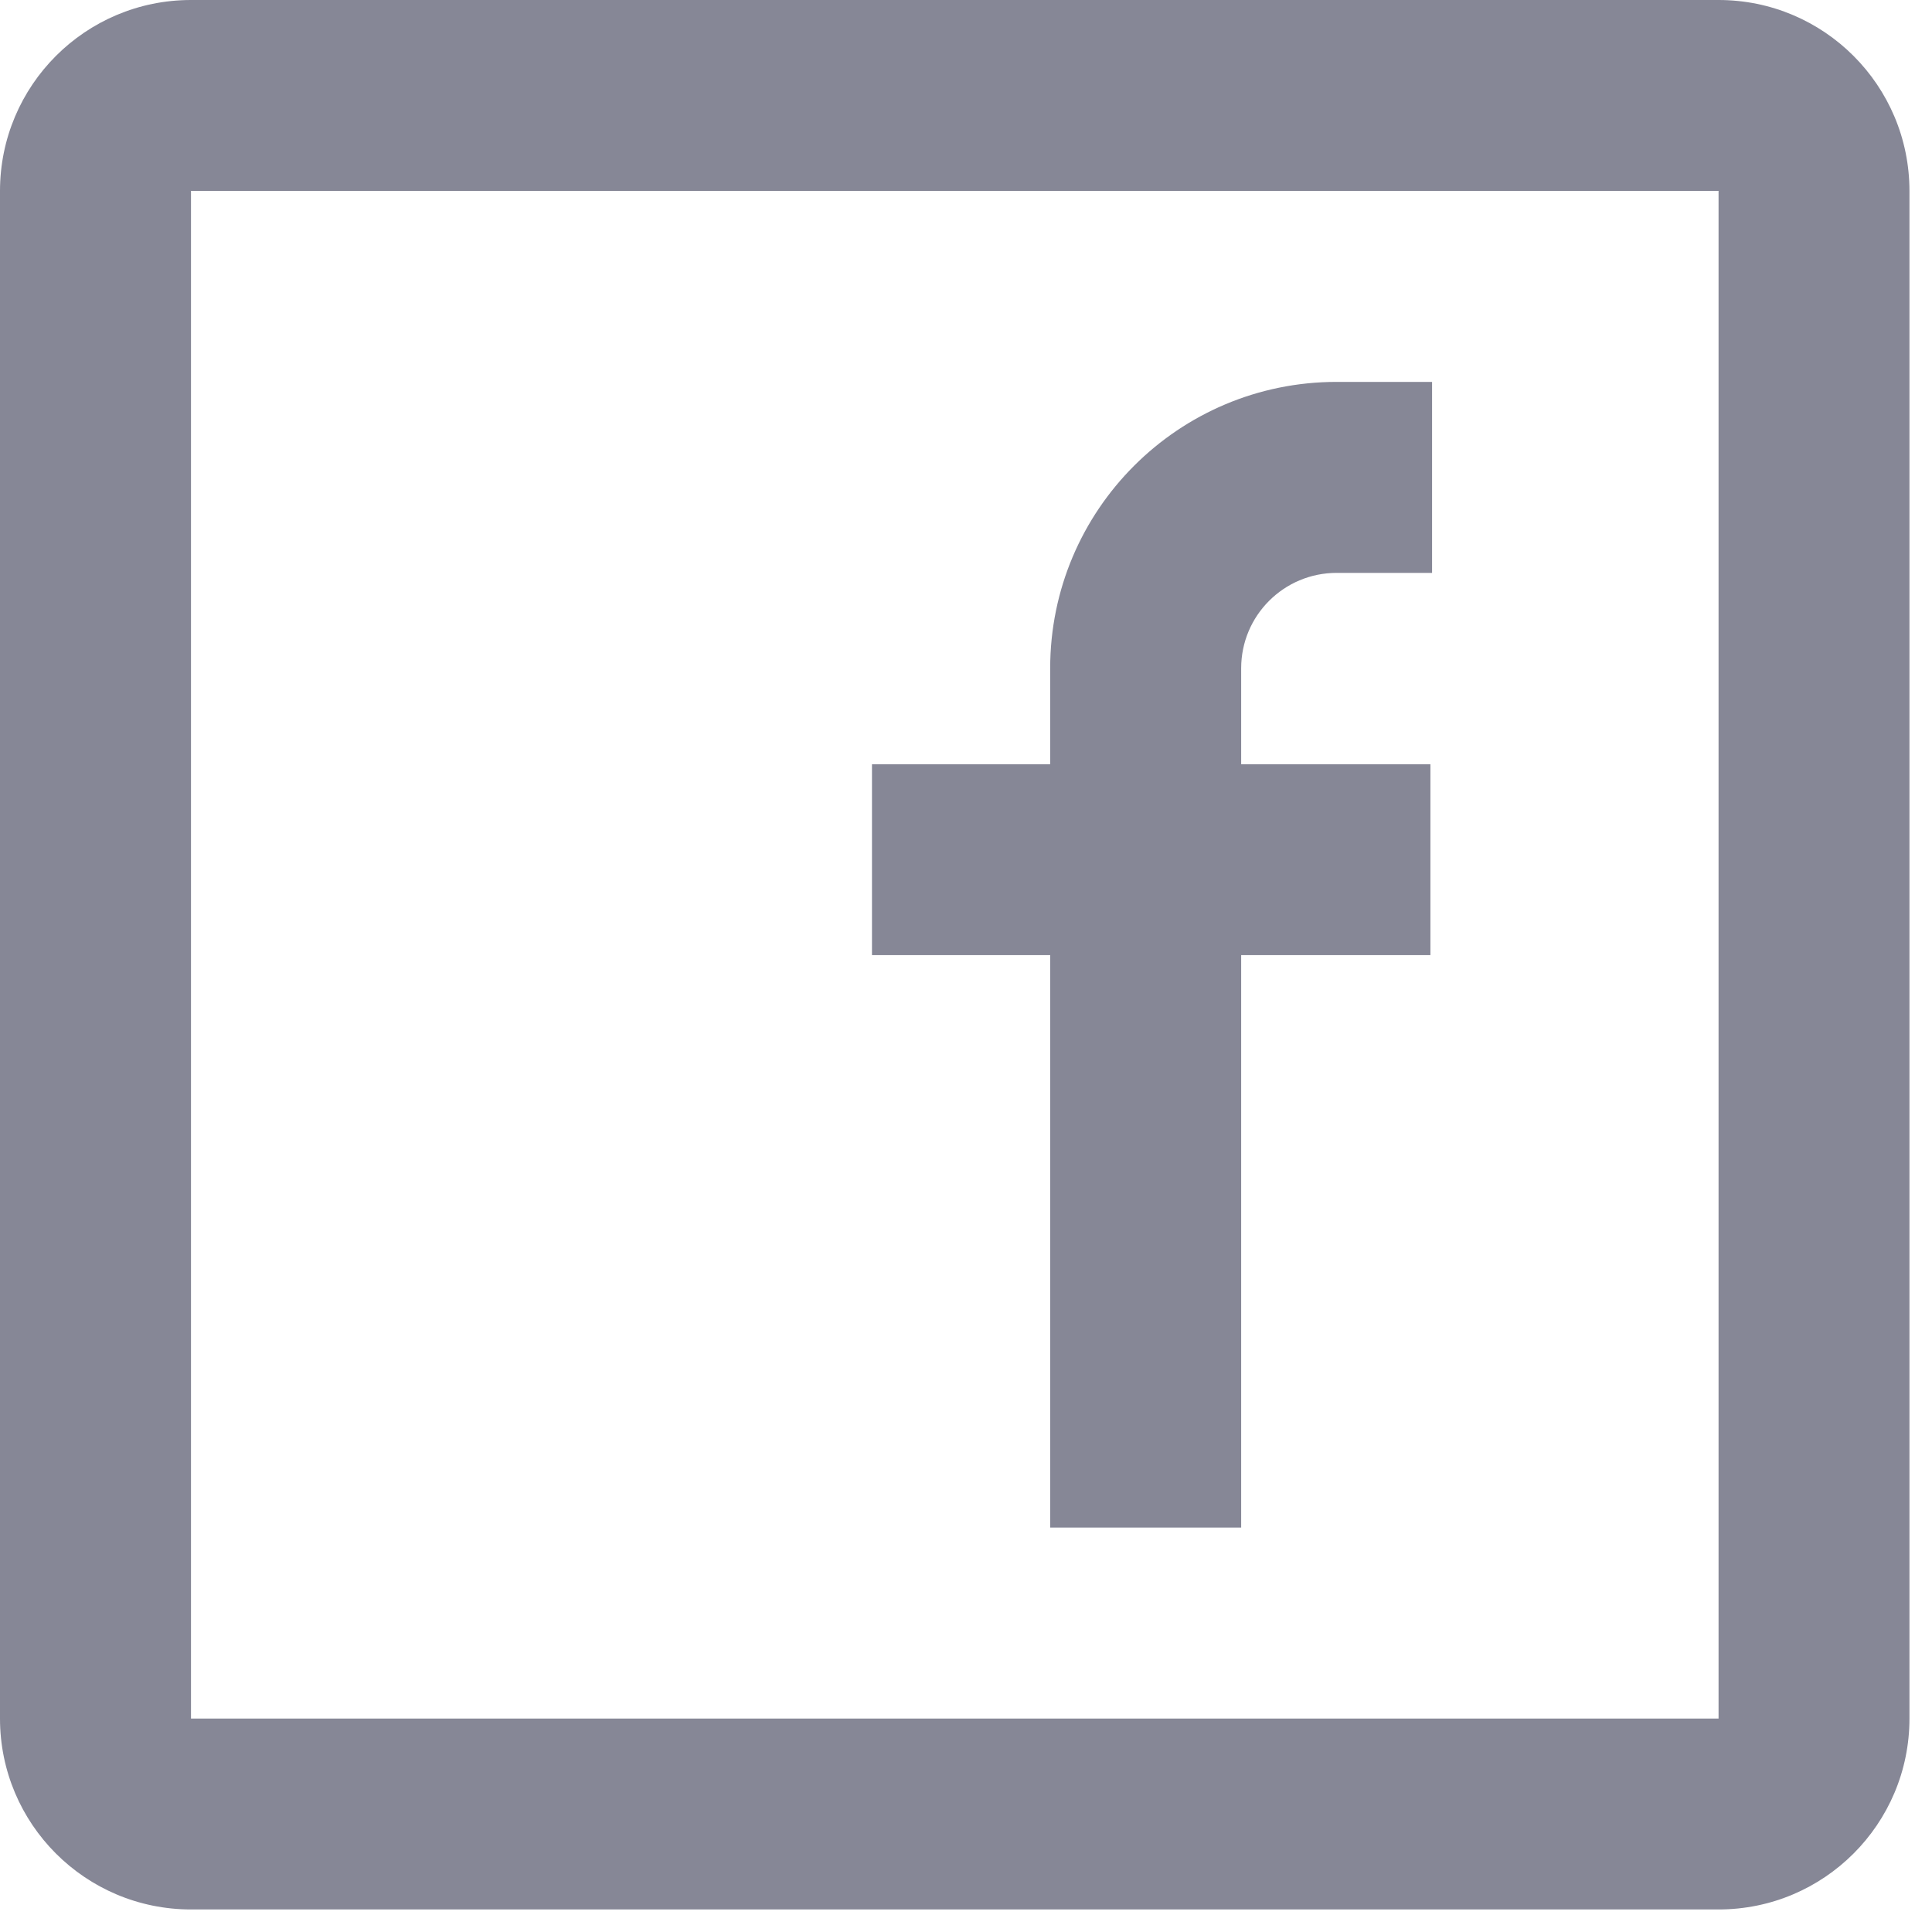
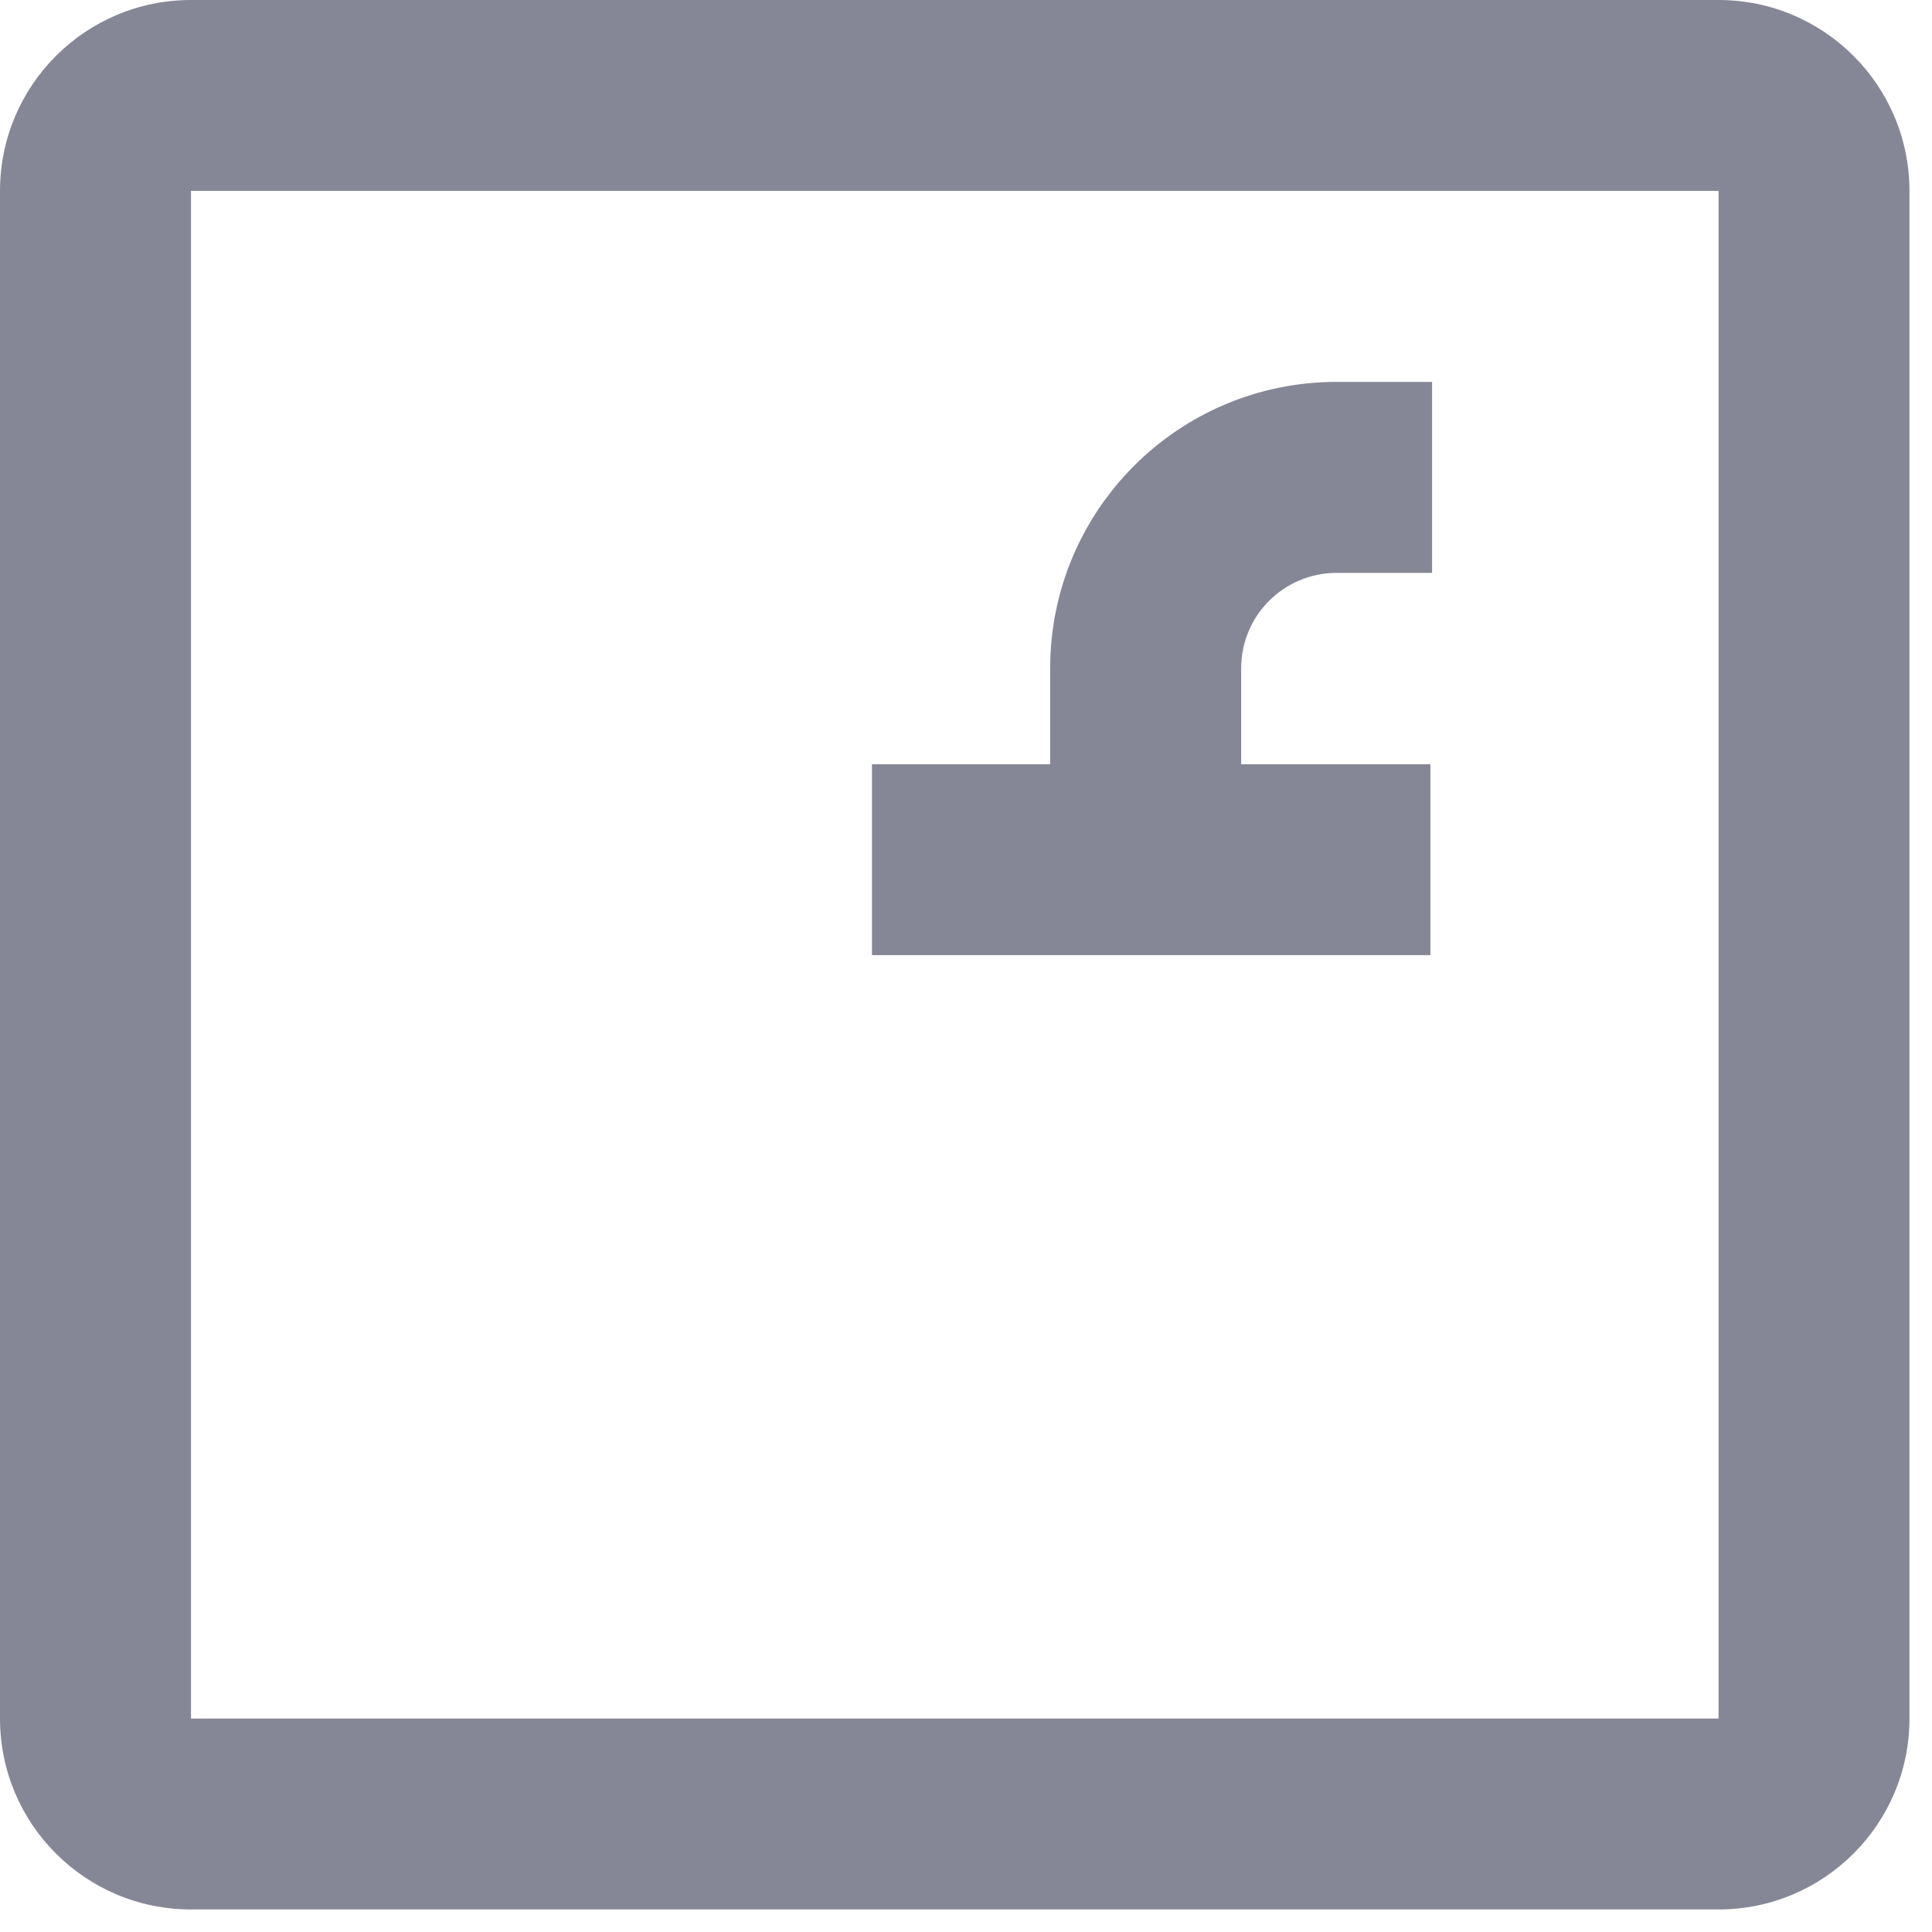
<svg xmlns="http://www.w3.org/2000/svg" width="21" height="21" viewBox="0 0 21 21" fill="none">
-   <path fill-rule="evenodd" clip-rule="evenodd" d="M2.076 0H18.68C19.826 0 20.755 0.929 20.755 2.076V18.68C20.755 19.826 19.826 20.755 18.68 20.755H2.076C0.929 20.755 0 19.826 0 18.68V2.076C0 0.929 0.929 0 2.076 0ZM2.076 2.075V18.68H18.68V2.075H2.076ZM9.478 10.382H11.415V16.604H13.491V10.382H15.548V8.307H13.491V7.264C13.491 6.691 13.955 6.227 14.529 6.227H15.566V4.151H14.529C12.809 4.151 11.415 5.545 11.415 7.264V8.307H9.478V10.382Z" fill="#868796" />
+   <path fill-rule="evenodd" clip-rule="evenodd" d="M2.076 0H18.68C19.826 0 20.755 0.929 20.755 2.076V18.68C20.755 19.826 19.826 20.755 18.68 20.755H2.076C0.929 20.755 0 19.826 0 18.68V2.076C0 0.929 0.929 0 2.076 0ZM2.076 2.075V18.68H18.68V2.075H2.076ZM9.478 10.382H11.415H13.491V10.382H15.548V8.307H13.491V7.264C13.491 6.691 13.955 6.227 14.529 6.227H15.566V4.151H14.529C12.809 4.151 11.415 5.545 11.415 7.264V8.307H9.478V10.382Z" fill="#868796" />
</svg>